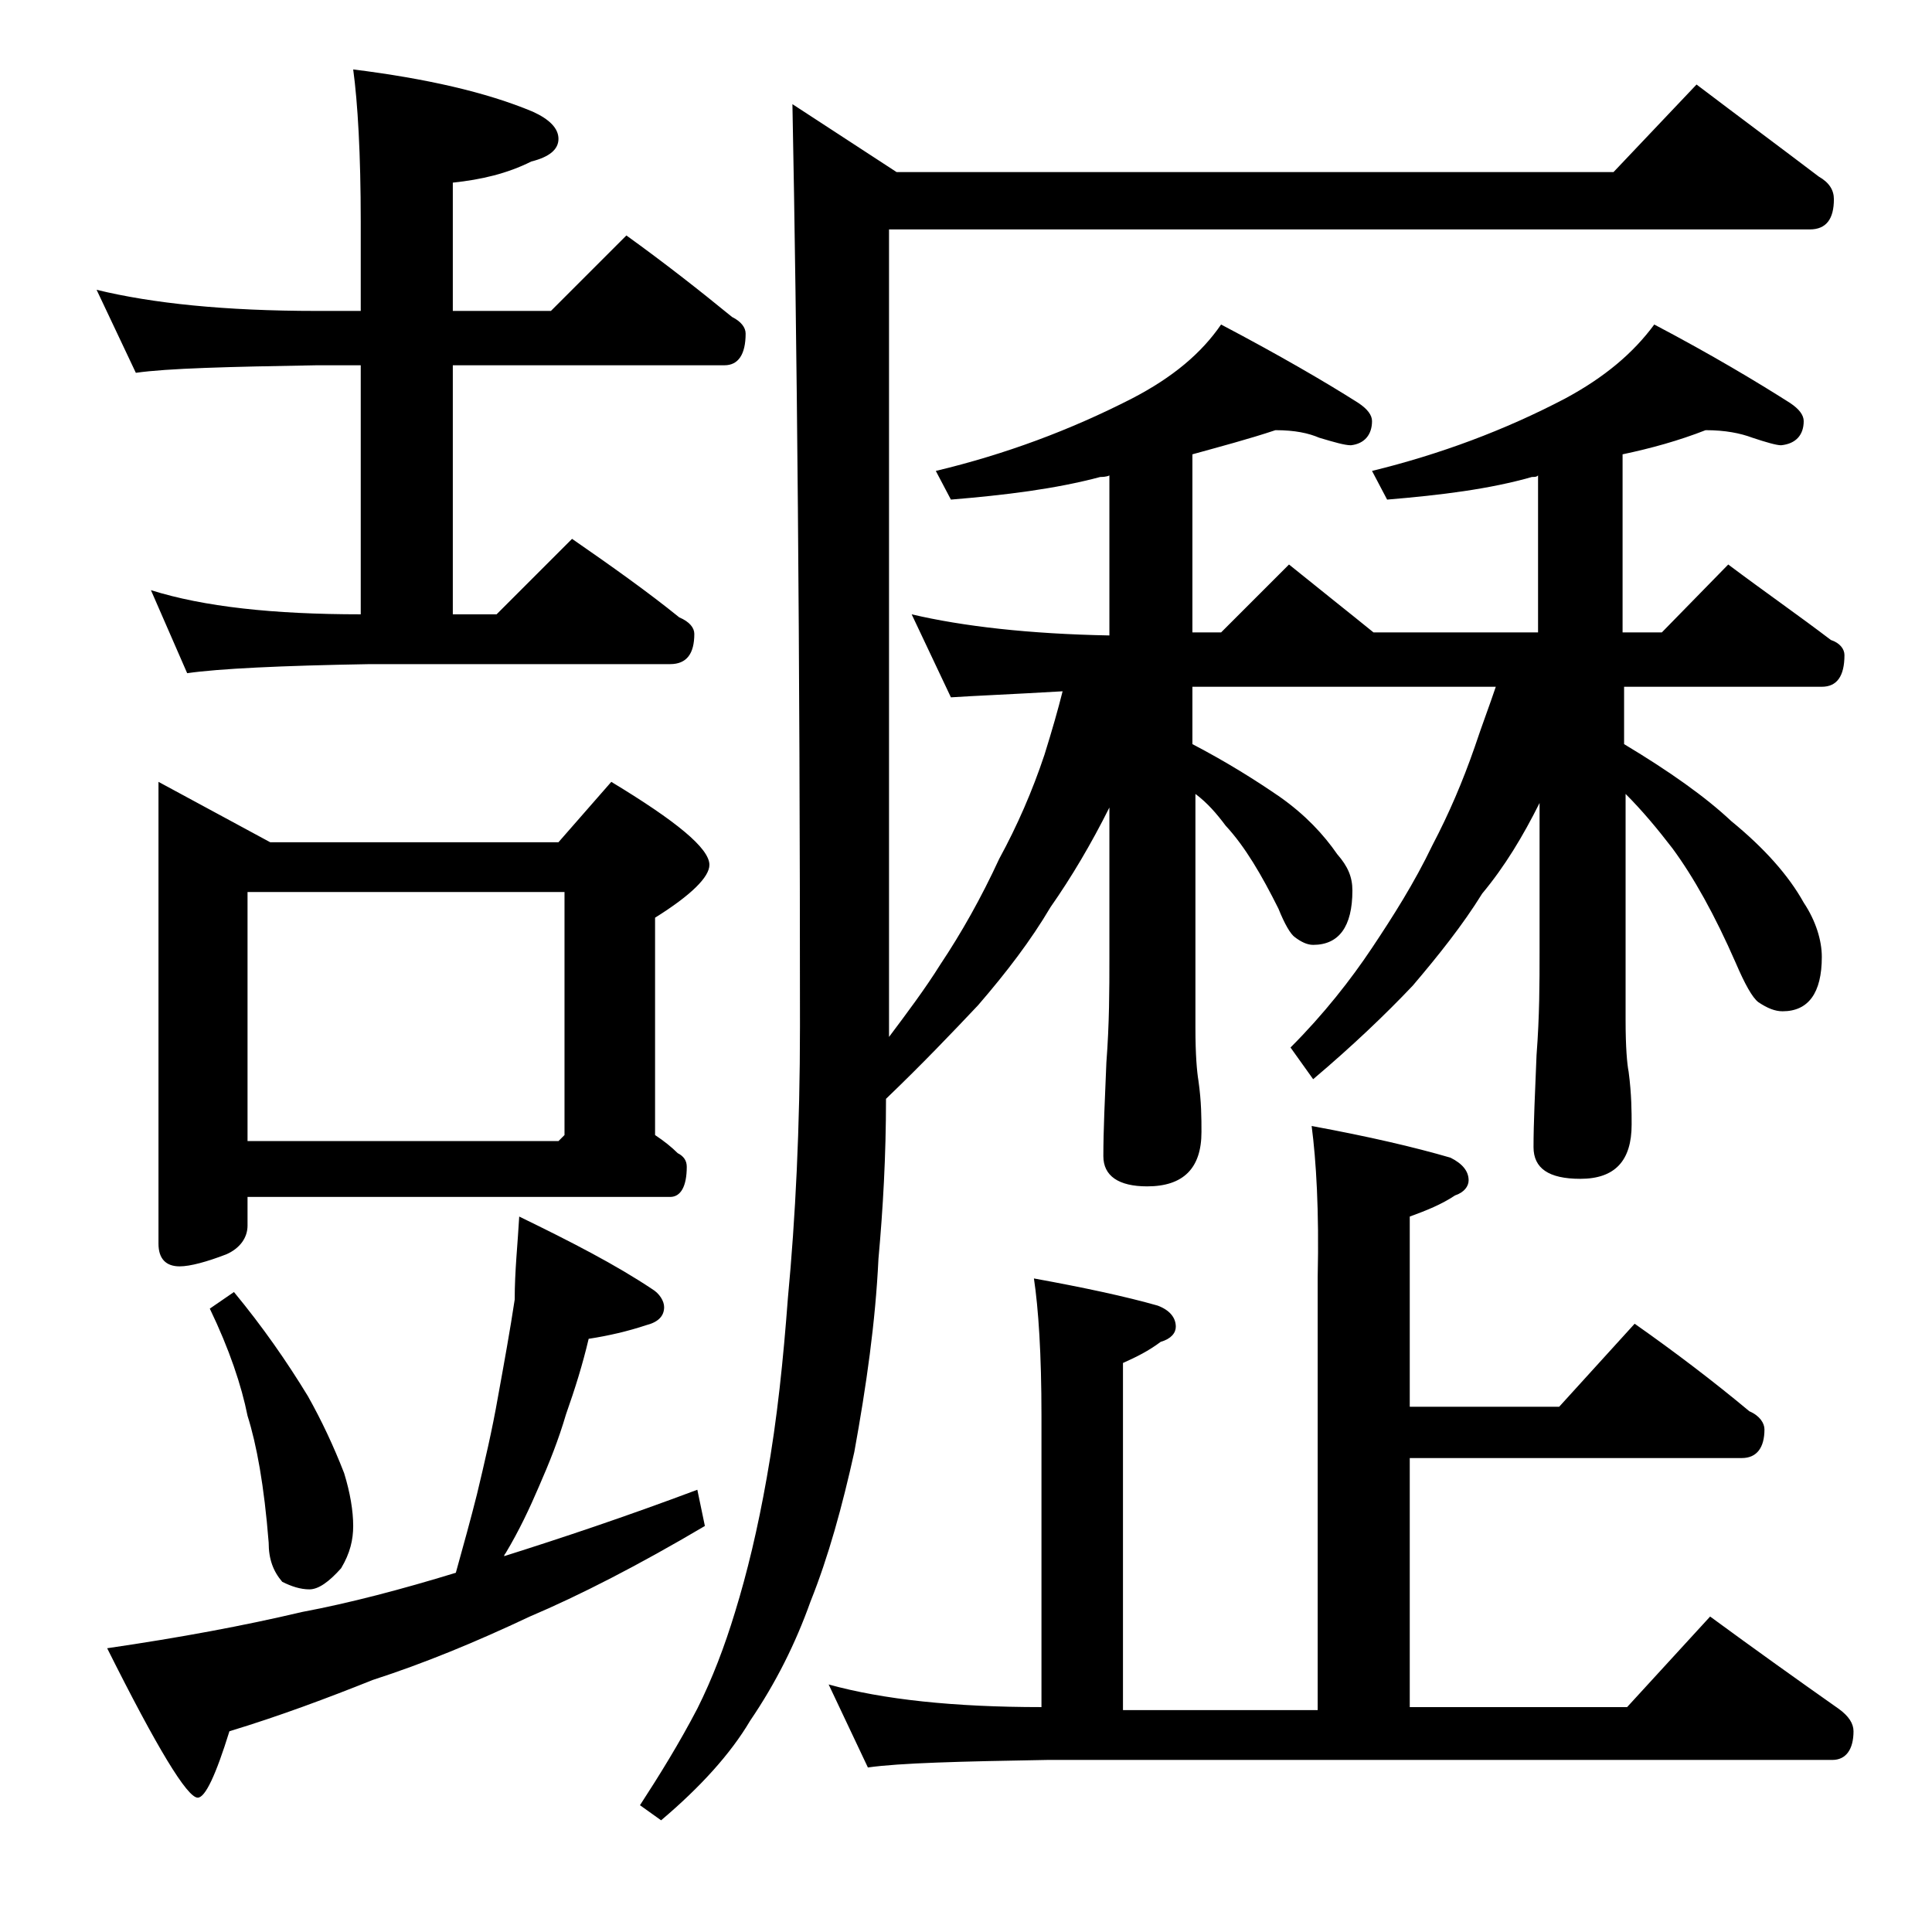
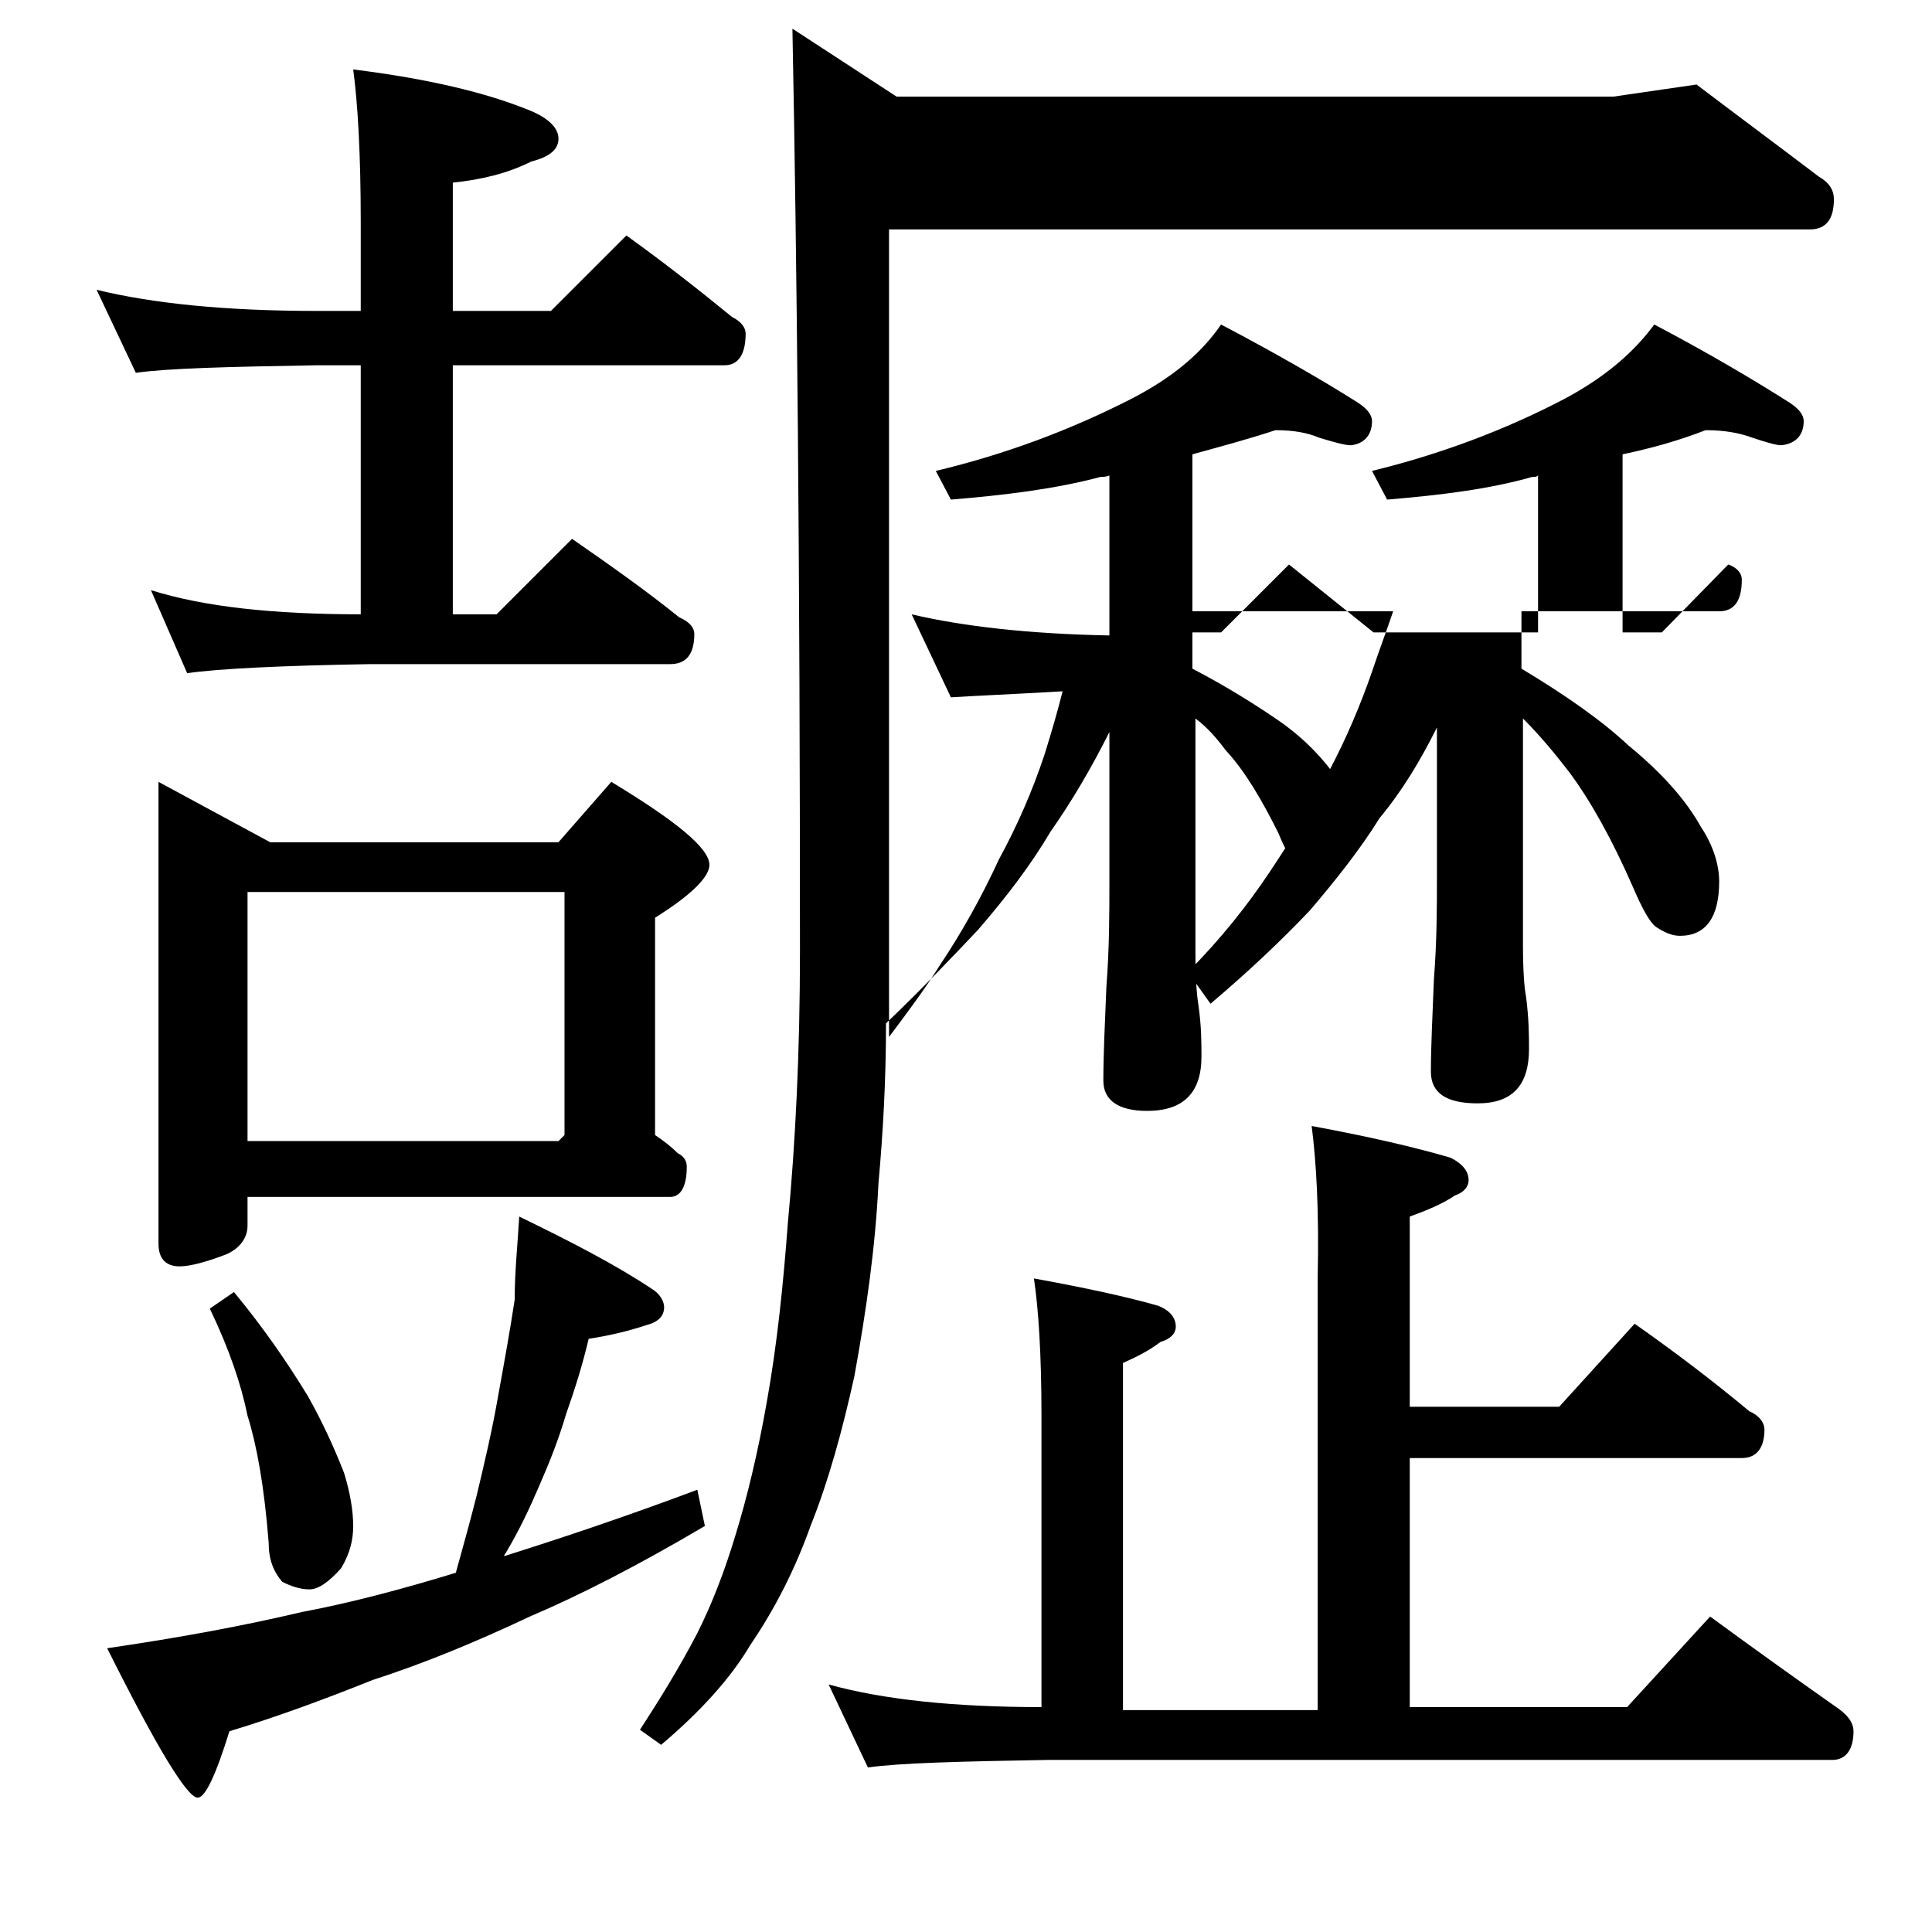
<svg xmlns="http://www.w3.org/2000/svg" version="1.1" id="Layer_1" x="0px" y="0px" viewBox="0 0 128 128" enable-background="new 0 0 128 128" xml:space="preserve">
-   <path d="M6.4,19.2c3.7,0.9,8.5,1.4,14.6,1.4h2.9v-5.9c0-4.5-0.2-7.9-0.5-10.1c4.8,0.6,8.8,1.5,11.9,2.8C36.4,7.9,37,8.5,37,9.2  c0,0.7-0.6,1.2-1.8,1.5c-1.6,0.8-3.3,1.2-5.2,1.4v8.5h6.5l5-5c2.5,1.8,4.8,3.6,7,5.4c0.6,0.3,0.9,0.7,0.9,1.1c0,1.4-0.5,2.1-1.4,2.1  H30v16.5h2.9l5-5c2.6,1.8,5,3.5,7.1,5.2c0.7,0.3,1,0.7,1,1.1c0,1.3-0.5,2-1.6,2H24.5c-5.9,0.1-10,0.3-12.1,0.6L10,39.1  c3.5,1.1,8.1,1.6,13.9,1.6V24.2H21c-5.9,0.1-9.9,0.2-12,0.5L6.4,19.2z M34.4,80.6c3.5,1.7,6.4,3.2,8.8,4.8c0.5,0.3,0.8,0.8,0.8,1.2  c0,0.6-0.4,1-1.2,1.2c-1.2,0.4-2.5,0.7-3.8,0.9c-0.4,1.7-0.9,3.3-1.5,5c-0.5,1.7-1.1,3.2-1.8,4.8c-0.6,1.4-1.3,2.9-2.2,4.4  c-0.1,0.1-0.1,0.2-0.1,0.2c3.8-1.2,8-2.6,12.8-4.4l0.5,2.4c-4.4,2.6-8.3,4.6-11.6,6c-3.6,1.7-7,3.1-10.4,4.2c-3,1.2-6.2,2.4-9.5,3.4  c-0.9,2.9-1.6,4.4-2.1,4.4c-0.7,0-2.7-3.3-6-9.9c4.8-0.7,9.1-1.5,12.9-2.4c3.2-0.6,6.6-1.5,10.2-2.6c0.5-1.8,1-3.6,1.4-5.2  c0.5-2.1,1-4.2,1.4-6.5c0.4-2.2,0.8-4.4,1.1-6.4C34.1,84.2,34.3,82.4,34.4,80.6z M10.5,51.8l7.4,4H37l3.5-4c4.3,2.6,6.5,4.4,6.5,5.5  c0,0.8-1.2,2-3.6,3.5v14.4c0.6,0.4,1.1,0.8,1.5,1.2c0.4,0.2,0.6,0.5,0.6,0.9c0,1.3-0.4,2-1.1,2h-28v1.9c0,0.8-0.5,1.5-1.4,1.9  c-1.3,0.5-2.4,0.8-3.1,0.8c-0.9,0-1.4-0.5-1.4-1.5V51.8z M15.5,85.6c1.9,2.3,3.5,4.6,4.9,6.9c0.9,1.6,1.7,3.3,2.4,5.1  c0.4,1.3,0.6,2.5,0.6,3.5c0,0.9-0.2,1.8-0.8,2.8c-0.8,0.9-1.5,1.4-2.1,1.4c-0.6,0-1.2-0.2-1.8-0.5c-0.6-0.7-0.9-1.5-0.9-2.6  c-0.3-3.8-0.8-6.5-1.4-8.4c-0.4-2-1.2-4.4-2.5-7.1L15.5,85.6z M16.4,75.6H37l0.4-0.4V59.1h-21V75.6z M112.4,5.6  c2.9,2.2,5.6,4.2,8.1,6.1c0.7,0.4,1,0.9,1,1.5c0,1.3-0.5,2-1.6,2h-61v53.5c1.2-1.6,2.4-3.2,3.4-4.8c1.4-2.1,2.7-4.4,3.9-7  c1.2-2.2,2.2-4.5,3-6.9c0.5-1.6,0.9-3,1.2-4.2C67,46,64.5,46.1,63,46.2l-2.6-5.5c3.4,0.8,7.8,1.3,13.1,1.4V31.5  c-0.2,0.1-0.5,0.1-0.6,0.1c-3,0.8-6.3,1.2-9.9,1.5l-1-1.9c4.6-1.1,8.9-2.7,13-4.8c2.7-1.4,4.6-3,5.9-4.9c3.8,2,6.9,3.8,9.1,5.2  c0.6,0.4,0.9,0.8,0.9,1.2c0,0.9-0.5,1.5-1.4,1.6c-0.4,0-1.1-0.2-2.1-0.5c-0.7-0.3-1.6-0.5-2.9-0.5c-1.8,0.6-3.7,1.1-5.5,1.6v11.8  h1.9l4.5-4.5c2.1,1.7,4,3.2,5.6,4.5h10.9V31.5c-0.1,0.1-0.2,0.1-0.4,0.1c-2.8,0.8-6,1.2-9.6,1.5l-1-1.9c4.5-1.1,8.8-2.7,12.8-4.8  c2.6-1.4,4.5-3,5.9-4.9c3.8,2,6.8,3.8,9,5.2c0.6,0.4,0.9,0.8,0.9,1.2c0,0.9-0.5,1.5-1.5,1.6c-0.3,0-1-0.2-1.9-0.5  c-0.8-0.3-1.8-0.5-3.1-0.5c-1.8,0.7-3.6,1.2-5.5,1.6v11.8h2.6l4.4-4.5c2.4,1.8,4.7,3.4,6.8,5c0.6,0.2,0.9,0.6,0.9,1  c0,1.4-0.5,2.1-1.5,2.1h-13.1v3.8c3,1.8,5.4,3.5,7.1,5.1c2.2,1.8,3.8,3.6,4.8,5.4c0.8,1.2,1.2,2.5,1.2,3.6c0,2.4-0.9,3.6-2.6,3.6  c-0.5,0-1-0.2-1.6-0.6c-0.4-0.3-0.9-1.2-1.5-2.6c-1.4-3.2-2.8-5.7-4.2-7.6c-1-1.3-2-2.5-3.1-3.6v15c0,1.8,0.1,2.9,0.2,3.4  c0.2,1.5,0.2,2.7,0.2,3.5c0,2.4-1.1,3.6-3.4,3.6c-2.1,0-3.1-0.7-3.1-2.1c0-1.6,0.1-3.6,0.2-6.1c0.2-2.6,0.2-4.8,0.2-6.8v-9.9  c-1.1,2.2-2.3,4.2-3.8,6c-1.3,2.1-2.9,4.1-4.6,6.1c-1.8,1.9-4,4-6.6,6.2l-1.5-2.1c2.2-2.2,4-4.5,5.4-6.6c1.4-2.1,2.8-4.3,4-6.8  c1.1-2.1,2-4.2,2.8-6.5c0.5-1.5,1-2.8,1.4-4H79v3.8c2.3,1.2,4.2,2.4,5.8,3.5c1.7,1.2,2.9,2.5,3.8,3.8c0.7,0.8,1,1.5,1,2.4  c0,2.4-0.9,3.6-2.6,3.6c-0.4,0-0.8-0.2-1.2-0.5c-0.3-0.2-0.7-0.9-1.1-1.9c-1.1-2.2-2.2-4.1-3.5-5.5c-0.6-0.8-1.2-1.5-2-2.1v15.5  c0,1.8,0.1,2.9,0.2,3.5c0.2,1.4,0.2,2.5,0.2,3.4c0,2.4-1.2,3.6-3.6,3.6c-1.9,0-2.9-0.7-2.9-2c0-1.7,0.1-3.8,0.2-6.2  c0.2-2.6,0.2-4.9,0.2-6.9v-10c-1.2,2.4-2.5,4.6-3.9,6.6c-1.3,2.2-2.9,4.3-4.8,6.5c-1.7,1.8-3.7,3.9-6.1,6.2c0,3.8-0.2,7.3-0.5,10.6  c-0.2,4.2-0.8,8.4-1.6,12.8c-0.8,3.6-1.7,6.9-2.9,9.9c-1,2.8-2.3,5.4-4,7.9c-1.3,2.2-3.3,4.4-5.9,6.6l-1.4-1c1.3-2,2.6-4.1,3.8-6.4  c1-2,1.8-4.1,2.5-6.4c0.8-2.6,1.5-5.5,2.1-8.9c0.7-3.9,1.1-7.9,1.4-11.9c0.5-5.3,0.8-11.3,0.8-18c0-25.4-0.2-45.8-0.5-61.1l6.9,4.5  h47.5L112.4,5.6z M86.9,74.6c3.8,0.7,6.8,1.4,9.2,2.1c0.8,0.4,1.2,0.9,1.2,1.5c0,0.4-0.3,0.8-0.9,1c-0.9,0.6-1.9,1-3,1.4v12.6h9.9  l5-5.5c2.7,1.9,5.2,3.8,7.6,5.8c0.7,0.3,1,0.8,1,1.2c0,1.2-0.5,1.9-1.5,1.9h-22v16.5h14.4l5.5-6c3,2.2,5.8,4.2,8.5,6.1  c0.7,0.5,1,1,1,1.5c0,1.2-0.5,1.9-1.4,1.9H69.4c-5.8,0.1-9.8,0.2-11.9,0.5l-2.6-5.5c3.6,1,8.3,1.5,14.1,1.5V93.8  c0-4.1-0.2-7.1-0.5-9.1c3.3,0.6,6.1,1.2,8.2,1.8c0.8,0.3,1.2,0.8,1.2,1.4c0,0.4-0.3,0.8-1,1c-0.8,0.6-1.6,1-2.5,1.4v23h12.9V84.6  C87.4,80.2,87.2,76.9,86.9,74.6z" />
+   <path d="M6.4,19.2c3.7,0.9,8.5,1.4,14.6,1.4h2.9v-5.9c0-4.5-0.2-7.9-0.5-10.1c4.8,0.6,8.8,1.5,11.9,2.8C36.4,7.9,37,8.5,37,9.2  c0,0.7-0.6,1.2-1.8,1.5c-1.6,0.8-3.3,1.2-5.2,1.4v8.5h6.5l5-5c2.5,1.8,4.8,3.6,7,5.4c0.6,0.3,0.9,0.7,0.9,1.1c0,1.4-0.5,2.1-1.4,2.1  H30v16.5h2.9l5-5c2.6,1.8,5,3.5,7.1,5.2c0.7,0.3,1,0.7,1,1.1c0,1.3-0.5,2-1.6,2H24.5c-5.9,0.1-10,0.3-12.1,0.6L10,39.1  c3.5,1.1,8.1,1.6,13.9,1.6V24.2H21c-5.9,0.1-9.9,0.2-12,0.5L6.4,19.2z M34.4,80.6c3.5,1.7,6.4,3.2,8.8,4.8c0.5,0.3,0.8,0.8,0.8,1.2  c0,0.6-0.4,1-1.2,1.2c-1.2,0.4-2.5,0.7-3.8,0.9c-0.4,1.7-0.9,3.3-1.5,5c-0.5,1.7-1.1,3.2-1.8,4.8c-0.6,1.4-1.3,2.9-2.2,4.4  c-0.1,0.1-0.1,0.2-0.1,0.2c3.8-1.2,8-2.6,12.8-4.4l0.5,2.4c-4.4,2.6-8.3,4.6-11.6,6c-3.6,1.7-7,3.1-10.4,4.2c-3,1.2-6.2,2.4-9.5,3.4  c-0.9,2.9-1.6,4.4-2.1,4.4c-0.7,0-2.7-3.3-6-9.9c4.8-0.7,9.1-1.5,12.9-2.4c3.2-0.6,6.6-1.5,10.2-2.6c0.5-1.8,1-3.6,1.4-5.2  c0.5-2.1,1-4.2,1.4-6.5c0.4-2.2,0.8-4.4,1.1-6.4C34.1,84.2,34.3,82.4,34.4,80.6z M10.5,51.8l7.4,4H37l3.5-4c4.3,2.6,6.5,4.4,6.5,5.5  c0,0.8-1.2,2-3.6,3.5v14.4c0.6,0.4,1.1,0.8,1.5,1.2c0.4,0.2,0.6,0.5,0.6,0.9c0,1.3-0.4,2-1.1,2h-28v1.9c0,0.8-0.5,1.5-1.4,1.9  c-1.3,0.5-2.4,0.8-3.1,0.8c-0.9,0-1.4-0.5-1.4-1.5V51.8z M15.5,85.6c1.9,2.3,3.5,4.6,4.9,6.9c0.9,1.6,1.7,3.3,2.4,5.1  c0.4,1.3,0.6,2.5,0.6,3.5c0,0.9-0.2,1.8-0.8,2.8c-0.8,0.9-1.5,1.4-2.1,1.4c-0.6,0-1.2-0.2-1.8-0.5c-0.6-0.7-0.9-1.5-0.9-2.6  c-0.3-3.8-0.8-6.5-1.4-8.4c-0.4-2-1.2-4.4-2.5-7.1L15.5,85.6z M16.4,75.6H37l0.4-0.4V59.1h-21V75.6z M112.4,5.6  c2.9,2.2,5.6,4.2,8.1,6.1c0.7,0.4,1,0.9,1,1.5c0,1.3-0.5,2-1.6,2h-61v53.5c1.2-1.6,2.4-3.2,3.4-4.8c1.4-2.1,2.7-4.4,3.9-7  c1.2-2.2,2.2-4.5,3-6.9c0.5-1.6,0.9-3,1.2-4.2C67,46,64.5,46.1,63,46.2l-2.6-5.5c3.4,0.8,7.8,1.3,13.1,1.4V31.5  c-0.2,0.1-0.5,0.1-0.6,0.1c-3,0.8-6.3,1.2-9.9,1.5l-1-1.9c4.6-1.1,8.9-2.7,13-4.8c2.7-1.4,4.6-3,5.9-4.9c3.8,2,6.9,3.8,9.1,5.2  c0.6,0.4,0.9,0.8,0.9,1.2c0,0.9-0.5,1.5-1.4,1.6c-0.4,0-1.1-0.2-2.1-0.5c-0.7-0.3-1.6-0.5-2.9-0.5c-1.8,0.6-3.7,1.1-5.5,1.6v11.8  h1.9l4.5-4.5c2.1,1.7,4,3.2,5.6,4.5h10.9V31.5c-0.1,0.1-0.2,0.1-0.4,0.1c-2.8,0.8-6,1.2-9.6,1.5l-1-1.9c4.5-1.1,8.8-2.7,12.8-4.8  c2.6-1.4,4.5-3,5.9-4.9c3.8,2,6.8,3.8,9,5.2c0.6,0.4,0.9,0.8,0.9,1.2c0,0.9-0.5,1.5-1.5,1.6c-0.3,0-1-0.2-1.9-0.5  c-0.8-0.3-1.8-0.5-3.1-0.5c-1.8,0.7-3.6,1.2-5.5,1.6v11.8h2.6l4.4-4.5c0.6,0.2,0.9,0.6,0.9,1  c0,1.4-0.5,2.1-1.5,2.1h-13.1v3.8c3,1.8,5.4,3.5,7.1,5.1c2.2,1.8,3.8,3.6,4.8,5.4c0.8,1.2,1.2,2.5,1.2,3.6c0,2.4-0.9,3.6-2.6,3.6  c-0.5,0-1-0.2-1.6-0.6c-0.4-0.3-0.9-1.2-1.5-2.6c-1.4-3.2-2.8-5.7-4.2-7.6c-1-1.3-2-2.5-3.1-3.6v15c0,1.8,0.1,2.9,0.2,3.4  c0.2,1.5,0.2,2.7,0.2,3.5c0,2.4-1.1,3.6-3.4,3.6c-2.1,0-3.1-0.7-3.1-2.1c0-1.6,0.1-3.6,0.2-6.1c0.2-2.6,0.2-4.8,0.2-6.8v-9.9  c-1.1,2.2-2.3,4.2-3.8,6c-1.3,2.1-2.9,4.1-4.6,6.1c-1.8,1.9-4,4-6.6,6.2l-1.5-2.1c2.2-2.2,4-4.5,5.4-6.6c1.4-2.1,2.8-4.3,4-6.8  c1.1-2.1,2-4.2,2.8-6.5c0.5-1.5,1-2.8,1.4-4H79v3.8c2.3,1.2,4.2,2.4,5.8,3.5c1.7,1.2,2.9,2.5,3.8,3.8c0.7,0.8,1,1.5,1,2.4  c0,2.4-0.9,3.6-2.6,3.6c-0.4,0-0.8-0.2-1.2-0.5c-0.3-0.2-0.7-0.9-1.1-1.9c-1.1-2.2-2.2-4.1-3.5-5.5c-0.6-0.8-1.2-1.5-2-2.1v15.5  c0,1.8,0.1,2.9,0.2,3.5c0.2,1.4,0.2,2.5,0.2,3.4c0,2.4-1.2,3.6-3.6,3.6c-1.9,0-2.9-0.7-2.9-2c0-1.7,0.1-3.8,0.2-6.2  c0.2-2.6,0.2-4.9,0.2-6.9v-10c-1.2,2.4-2.5,4.6-3.9,6.6c-1.3,2.2-2.9,4.3-4.8,6.5c-1.7,1.8-3.7,3.9-6.1,6.2c0,3.8-0.2,7.3-0.5,10.6  c-0.2,4.2-0.8,8.4-1.6,12.8c-0.8,3.6-1.7,6.9-2.9,9.9c-1,2.8-2.3,5.4-4,7.9c-1.3,2.2-3.3,4.4-5.9,6.6l-1.4-1c1.3-2,2.6-4.1,3.8-6.4  c1-2,1.8-4.1,2.5-6.4c0.8-2.6,1.5-5.5,2.1-8.9c0.7-3.9,1.1-7.9,1.4-11.9c0.5-5.3,0.8-11.3,0.8-18c0-25.4-0.2-45.8-0.5-61.1l6.9,4.5  h47.5L112.4,5.6z M86.9,74.6c3.8,0.7,6.8,1.4,9.2,2.1c0.8,0.4,1.2,0.9,1.2,1.5c0,0.4-0.3,0.8-0.9,1c-0.9,0.6-1.9,1-3,1.4v12.6h9.9  l5-5.5c2.7,1.9,5.2,3.8,7.6,5.8c0.7,0.3,1,0.8,1,1.2c0,1.2-0.5,1.9-1.5,1.9h-22v16.5h14.4l5.5-6c3,2.2,5.8,4.2,8.5,6.1  c0.7,0.5,1,1,1,1.5c0,1.2-0.5,1.9-1.4,1.9H69.4c-5.8,0.1-9.8,0.2-11.9,0.5l-2.6-5.5c3.6,1,8.3,1.5,14.1,1.5V93.8  c0-4.1-0.2-7.1-0.5-9.1c3.3,0.6,6.1,1.2,8.2,1.8c0.8,0.3,1.2,0.8,1.2,1.4c0,0.4-0.3,0.8-1,1c-0.8,0.6-1.6,1-2.5,1.4v23h12.9V84.6  C87.4,80.2,87.2,76.9,86.9,74.6z" />
</svg>